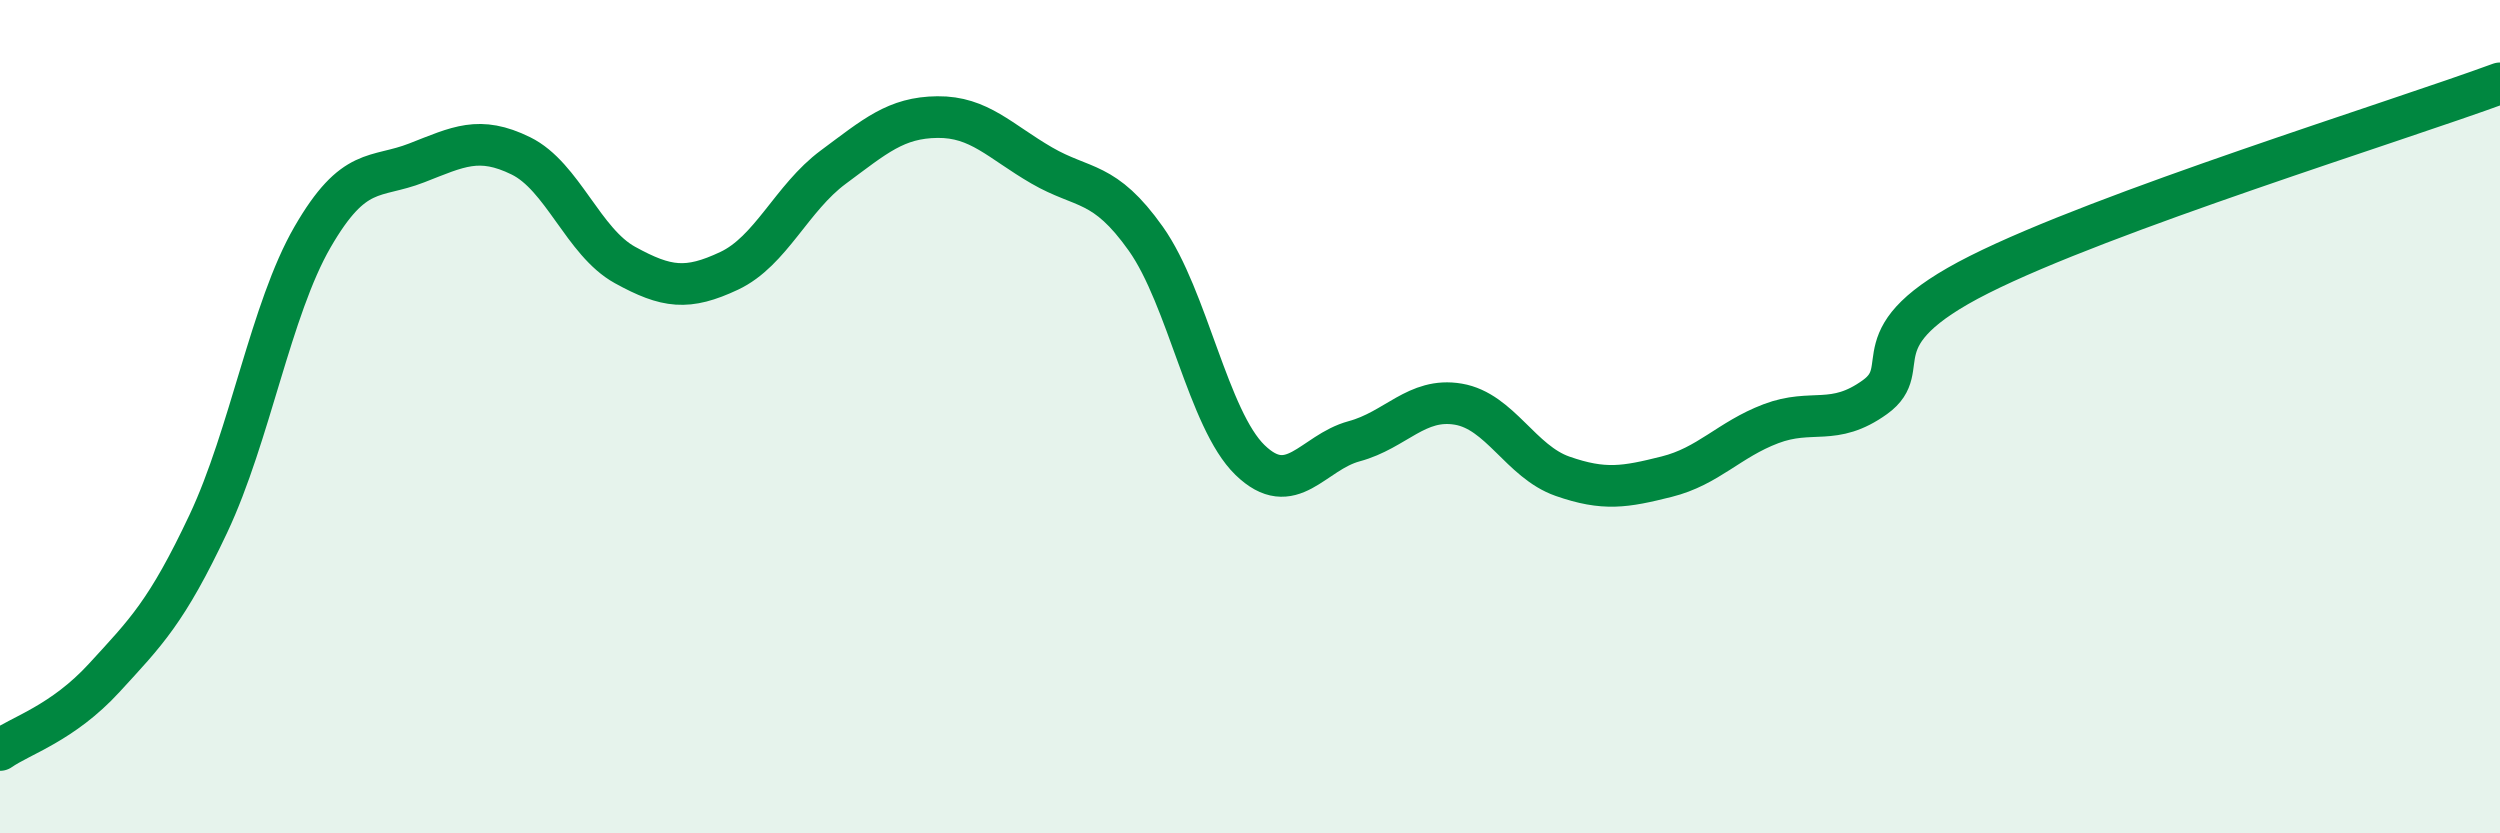
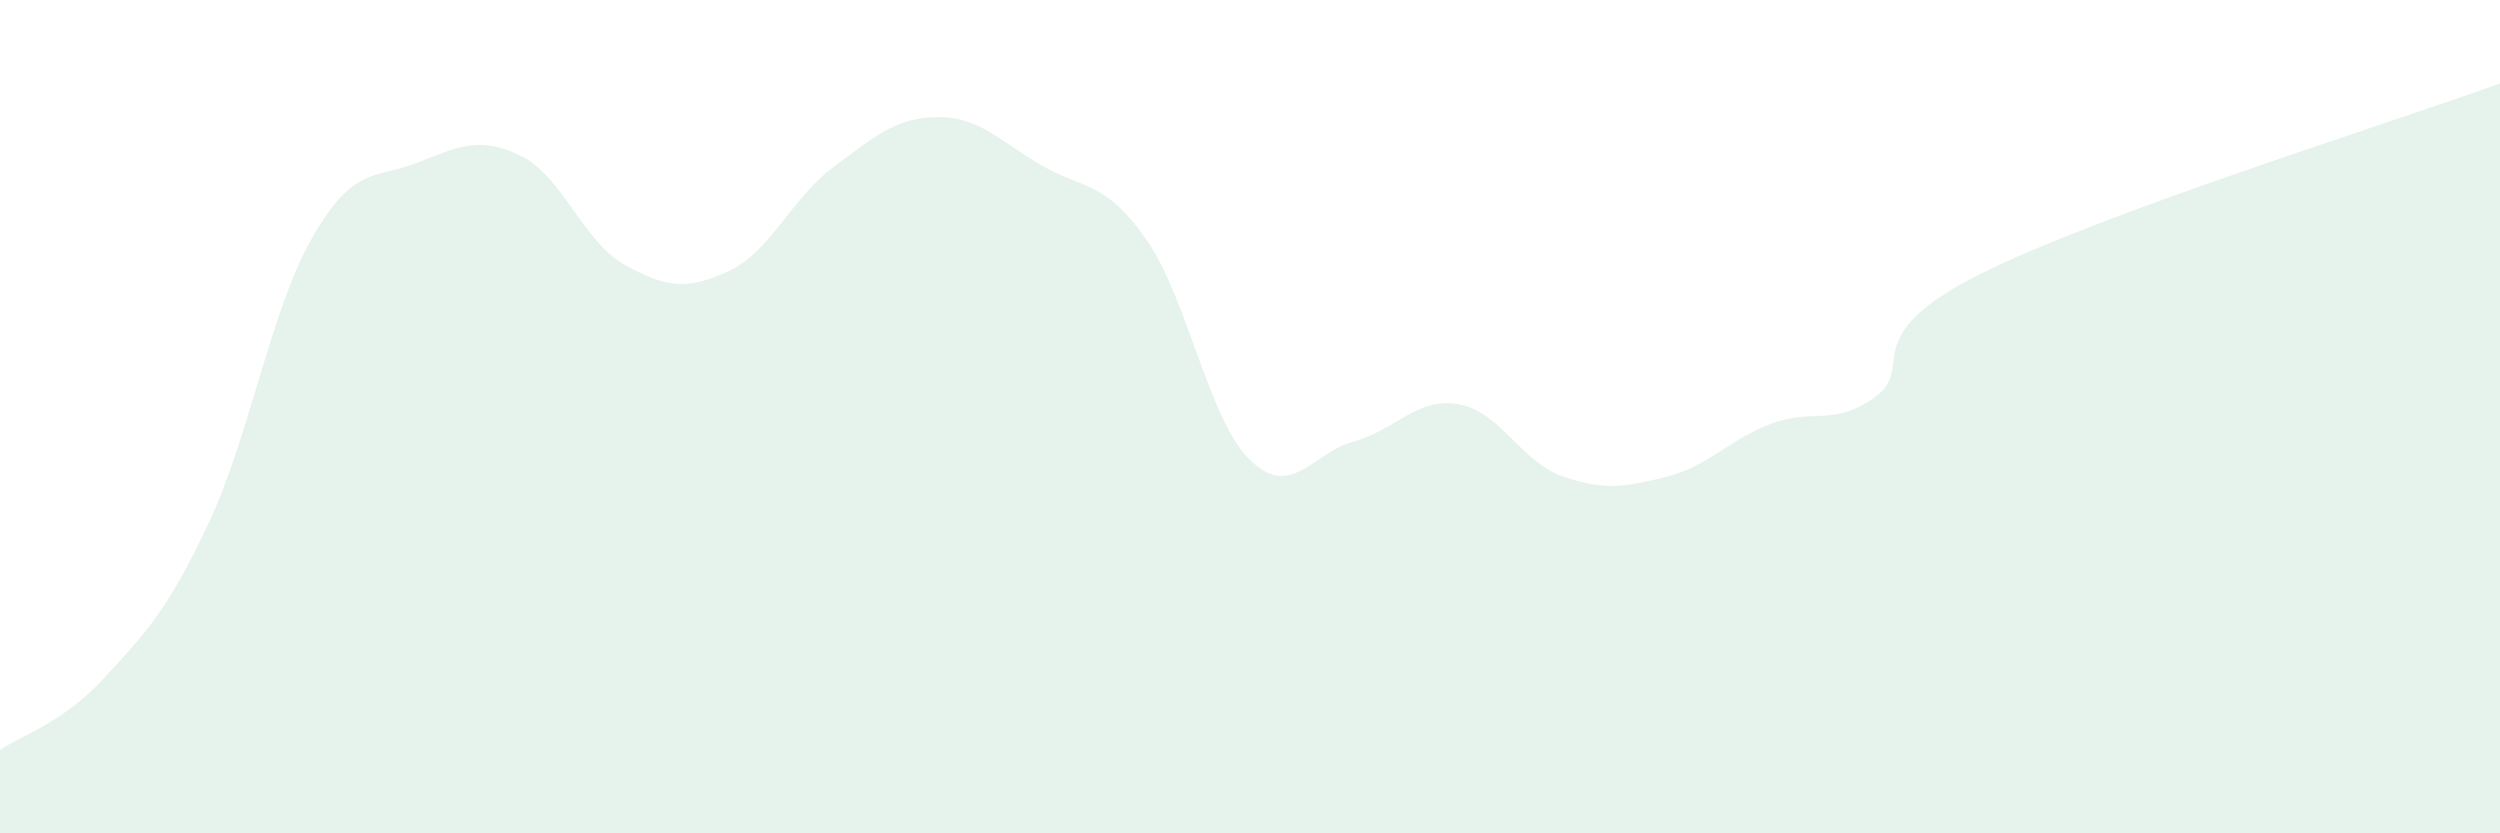
<svg xmlns="http://www.w3.org/2000/svg" width="60" height="20" viewBox="0 0 60 20">
  <path d="M 0,18 C 0.5,17.65 1.5,17.36 2.5,16.27 C 3.5,15.18 4,14.69 5,12.57 C 6,10.45 6.5,7.42 7.5,5.69 C 8.5,3.96 9,4.3 10,3.91 C 11,3.52 11.5,3.25 12.5,3.74 C 13.5,4.23 14,5.81 15,6.36 C 16,6.91 16.5,6.97 17.5,6.5 C 18.5,6.03 19,4.75 20,4.01 C 21,3.27 21.5,2.82 22.5,2.81 C 23.5,2.8 24,3.39 25,3.97 C 26,4.55 26.5,4.32 27.5,5.73 C 28.5,7.14 29,10.07 30,11.04 C 31,12.01 31.5,10.86 32.5,10.59 C 33.5,10.32 34,9.53 35,9.7 C 36,9.87 36.5,11.08 37.5,11.43 C 38.5,11.78 39,11.69 40,11.44 C 41,11.19 41.5,10.55 42.5,10.17 C 43.5,9.79 44,10.25 45,9.53 C 46,8.81 44.5,8.1 47.5,6.59 C 50.5,5.08 57.5,2.92 60,2L60 20L0 20Z" fill="#008740" opacity="0.1" stroke-linecap="round" stroke-linejoin="round" />
-   <path d="M 0,18 C 0.5,17.65 1.5,17.36 2.5,16.27 C 3.5,15.18 4,14.69 5,12.57 C 6,10.45 6.5,7.42 7.5,5.69 C 8.5,3.96 9,4.3 10,3.91 C 11,3.52 11.5,3.25 12.5,3.74 C 13.5,4.23 14,5.81 15,6.36 C 16,6.91 16.5,6.97 17.5,6.5 C 18.5,6.03 19,4.75 20,4.01 C 21,3.27 21.5,2.82 22.5,2.81 C 23.5,2.8 24,3.39 25,3.97 C 26,4.55 26.5,4.32 27.5,5.73 C 28.5,7.14 29,10.07 30,11.04 C 31,12.01 31.5,10.86 32.5,10.59 C 33.5,10.32 34,9.53 35,9.7 C 36,9.87 36.5,11.08 37.5,11.43 C 38.5,11.78 39,11.69 40,11.44 C 41,11.19 41.5,10.55 42.5,10.17 C 43.5,9.79 44,10.25 45,9.53 C 46,8.81 44.5,8.1 47.5,6.59 C 50.5,5.08 57.5,2.92 60,2" stroke="#008740" stroke-width="1" fill="none" stroke-linecap="round" stroke-linejoin="round" />
</svg>